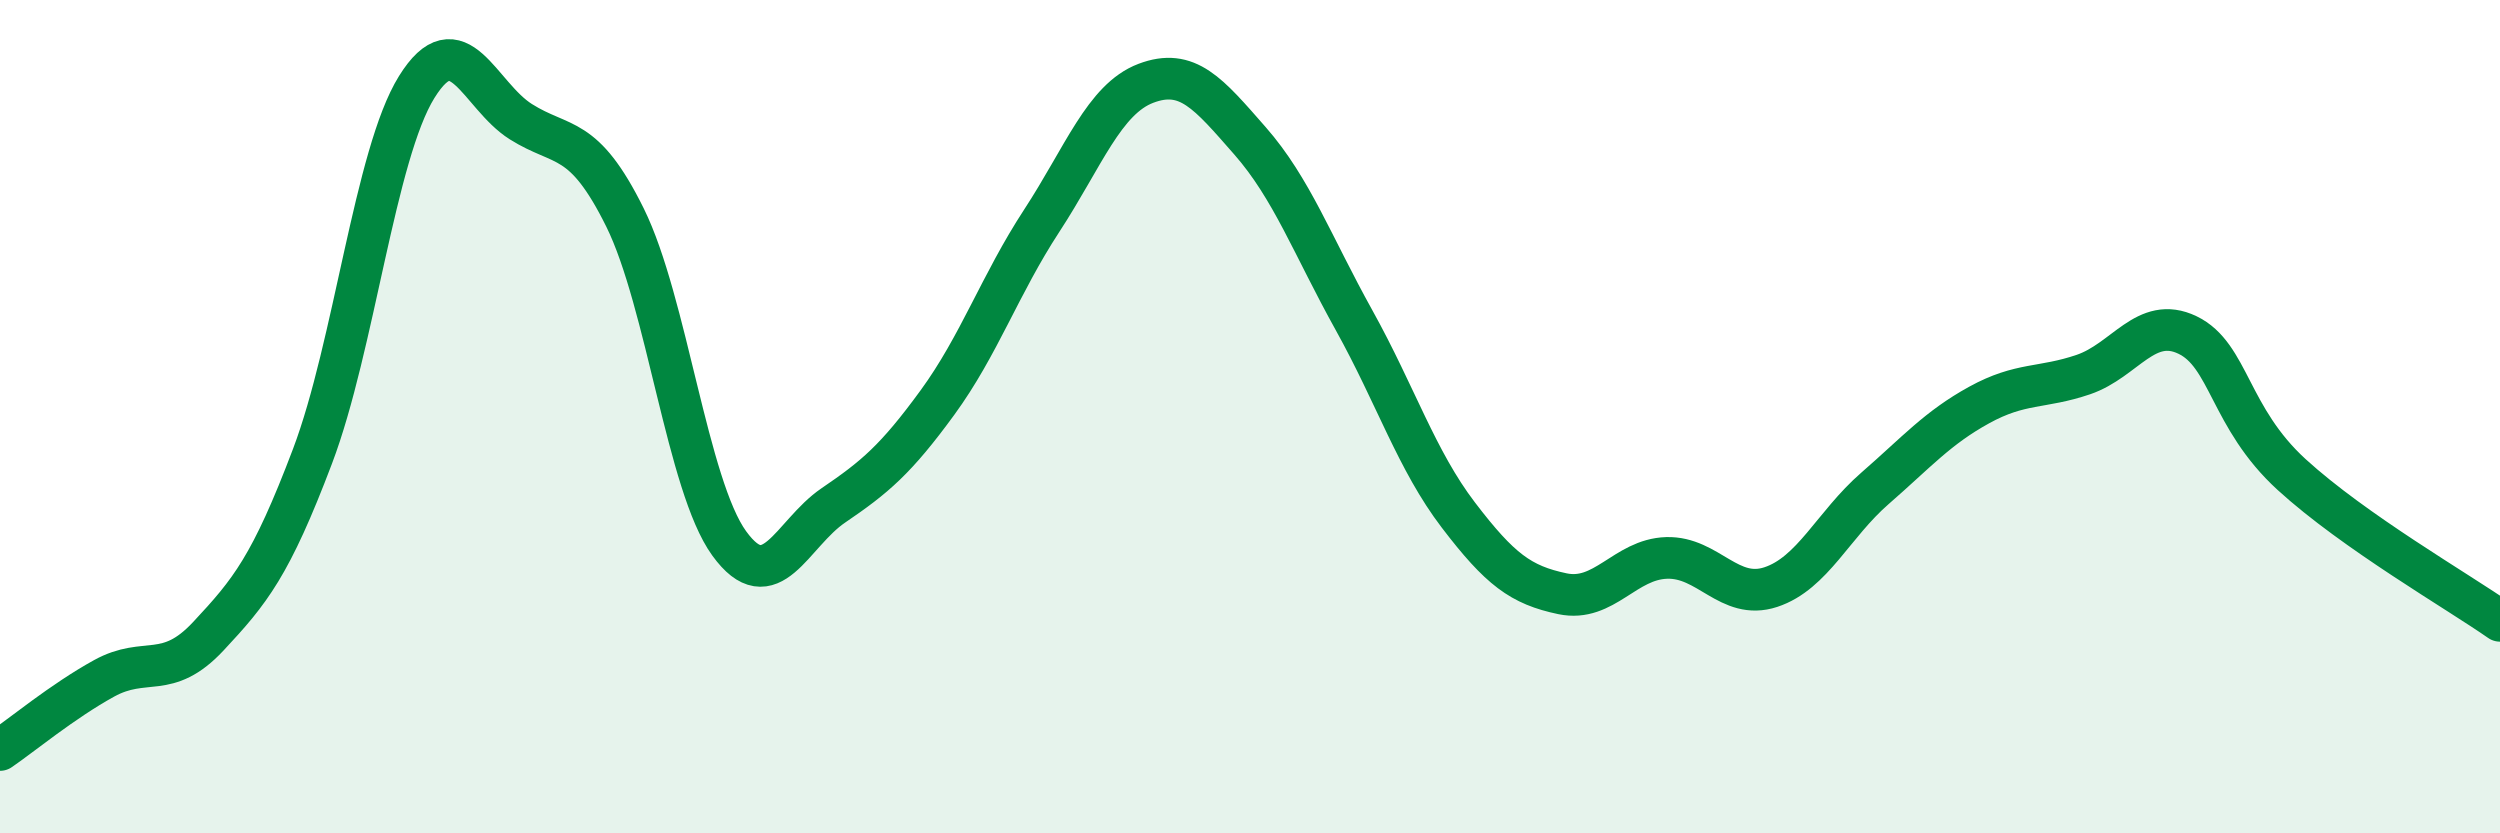
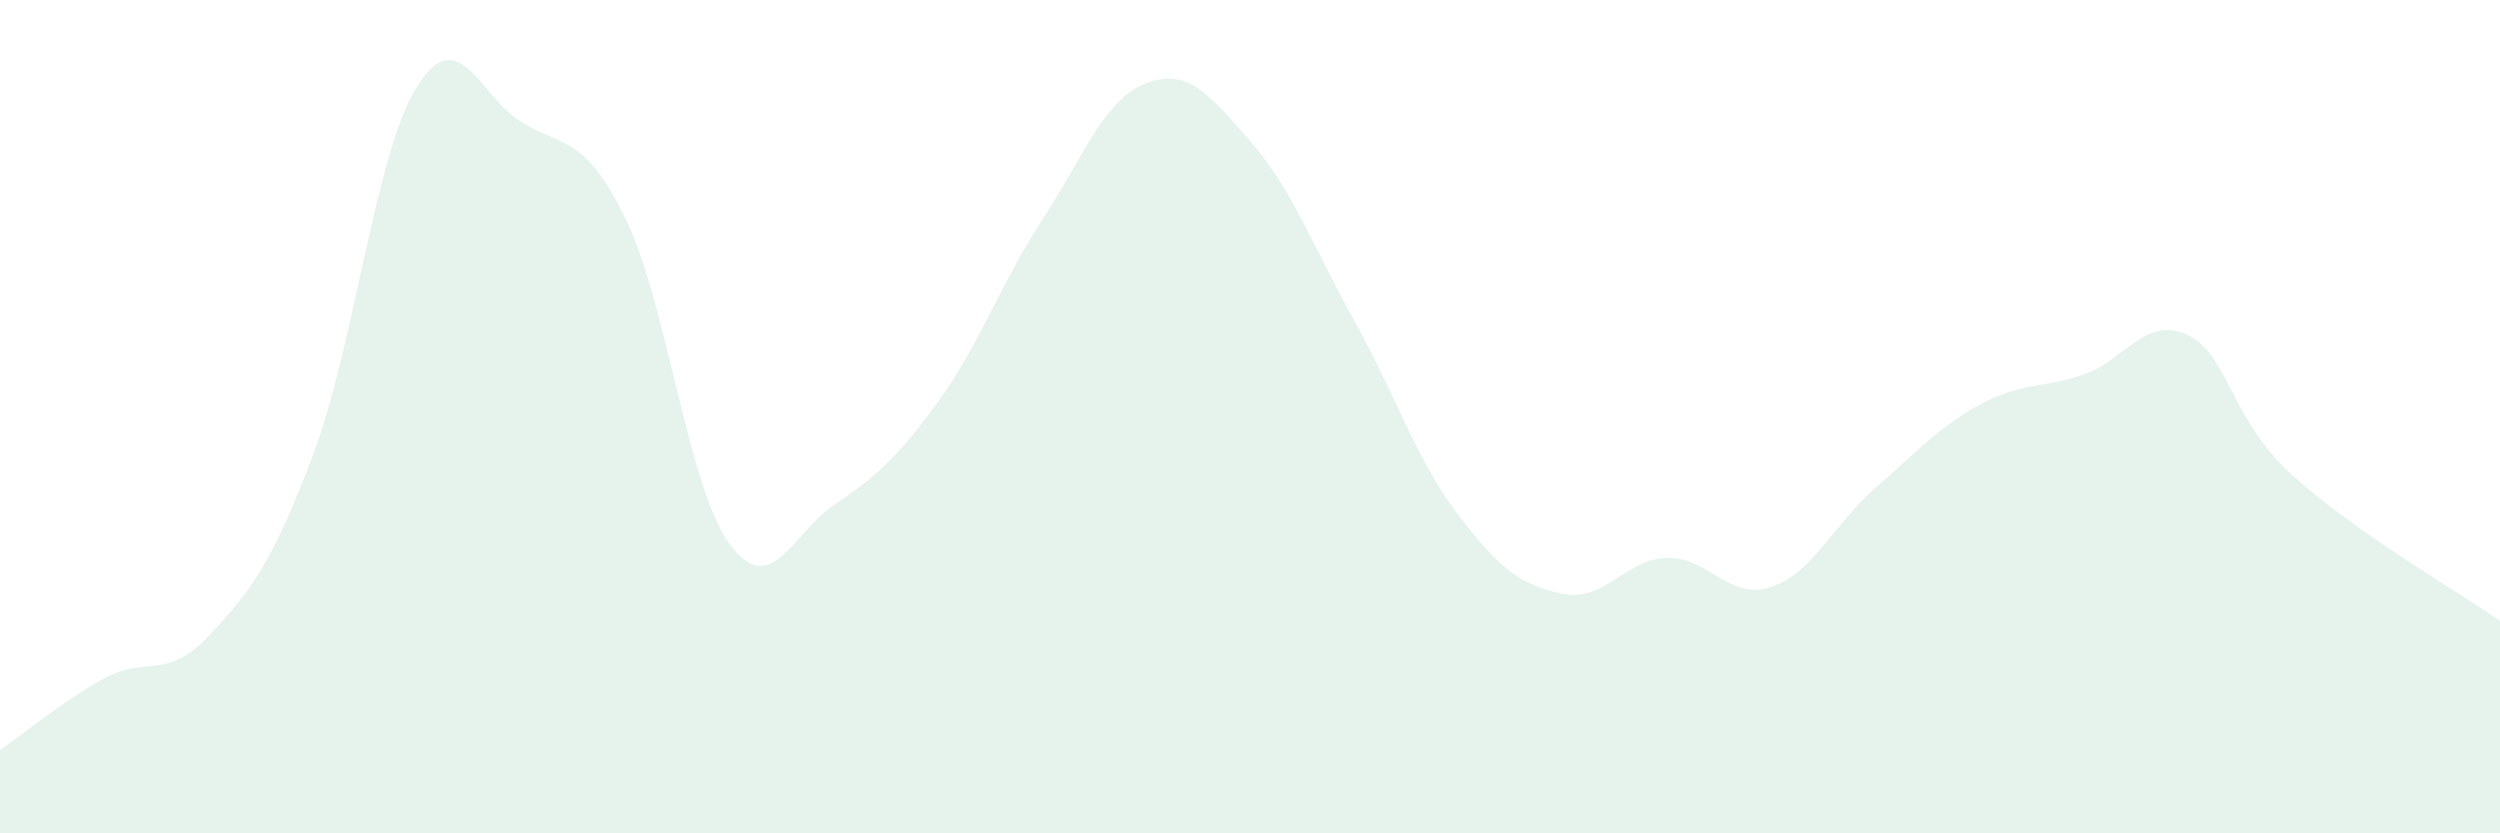
<svg xmlns="http://www.w3.org/2000/svg" width="60" height="20" viewBox="0 0 60 20">
  <path d="M 0,18 C 0.5,17.66 1.5,16.83 2.5,16.28 C 3.5,15.73 4,16.34 5,15.27 C 6,14.2 6.5,13.59 7.5,10.95 C 8.5,8.31 9,3.7 10,2.09 C 11,0.48 11.5,2.29 12.5,2.92 C 13.5,3.55 14,3.2 15,5.22 C 16,7.24 16.5,11.66 17.5,13.04 C 18.5,14.42 19,12.81 20,12.13 C 21,11.45 21.5,11.03 22.5,9.66 C 23.5,8.29 24,6.83 25,5.3 C 26,3.77 26.5,2.38 27.5,2 C 28.5,1.62 29,2.24 30,3.38 C 31,4.52 31.5,5.89 32.5,7.69 C 33.5,9.49 34,11.05 35,12.36 C 36,13.67 36.5,14.04 37.5,14.25 C 38.5,14.46 39,13.42 40,13.39 C 41,13.36 41.5,14.42 42.5,14.09 C 43.5,13.76 44,12.59 45,11.72 C 46,10.85 46.5,10.27 47.5,9.72 C 48.5,9.17 49,9.33 50,8.99 C 51,8.65 51.5,7.56 52.5,8.04 C 53.5,8.52 53.5,10.02 55,11.39 C 56.5,12.76 59,14.2 60,14.9L60 20L0 20Z" fill="#008740" opacity="0.1" stroke-linecap="round" stroke-linejoin="round" />
-   <path d="M 0,18 C 0.5,17.66 1.5,16.83 2.5,16.28 C 3.5,15.73 4,16.34 5,15.27 C 6,14.2 6.5,13.59 7.5,10.95 C 8.5,8.31 9,3.7 10,2.09 C 11,0.48 11.5,2.29 12.5,2.92 C 13.5,3.55 14,3.2 15,5.22 C 16,7.24 16.5,11.66 17.5,13.04 C 18.5,14.42 19,12.81 20,12.13 C 21,11.45 21.5,11.03 22.5,9.66 C 23.5,8.29 24,6.83 25,5.3 C 26,3.77 26.5,2.38 27.5,2 C 28.5,1.62 29,2.24 30,3.38 C 31,4.52 31.5,5.89 32.5,7.69 C 33.5,9.49 34,11.05 35,12.36 C 36,13.67 36.5,14.04 37.5,14.25 C 38.5,14.46 39,13.42 40,13.39 C 41,13.36 41.5,14.42 42.5,14.09 C 43.5,13.76 44,12.59 45,11.72 C 46,10.85 46.5,10.27 47.5,9.72 C 48.5,9.17 49,9.33 50,8.99 C 51,8.65 51.5,7.56 52.5,8.04 C 53.5,8.52 53.5,10.02 55,11.39 C 56.5,12.76 59,14.2 60,14.9" stroke="#008740" stroke-width="1" fill="none" stroke-linecap="round" stroke-linejoin="round" />
</svg>